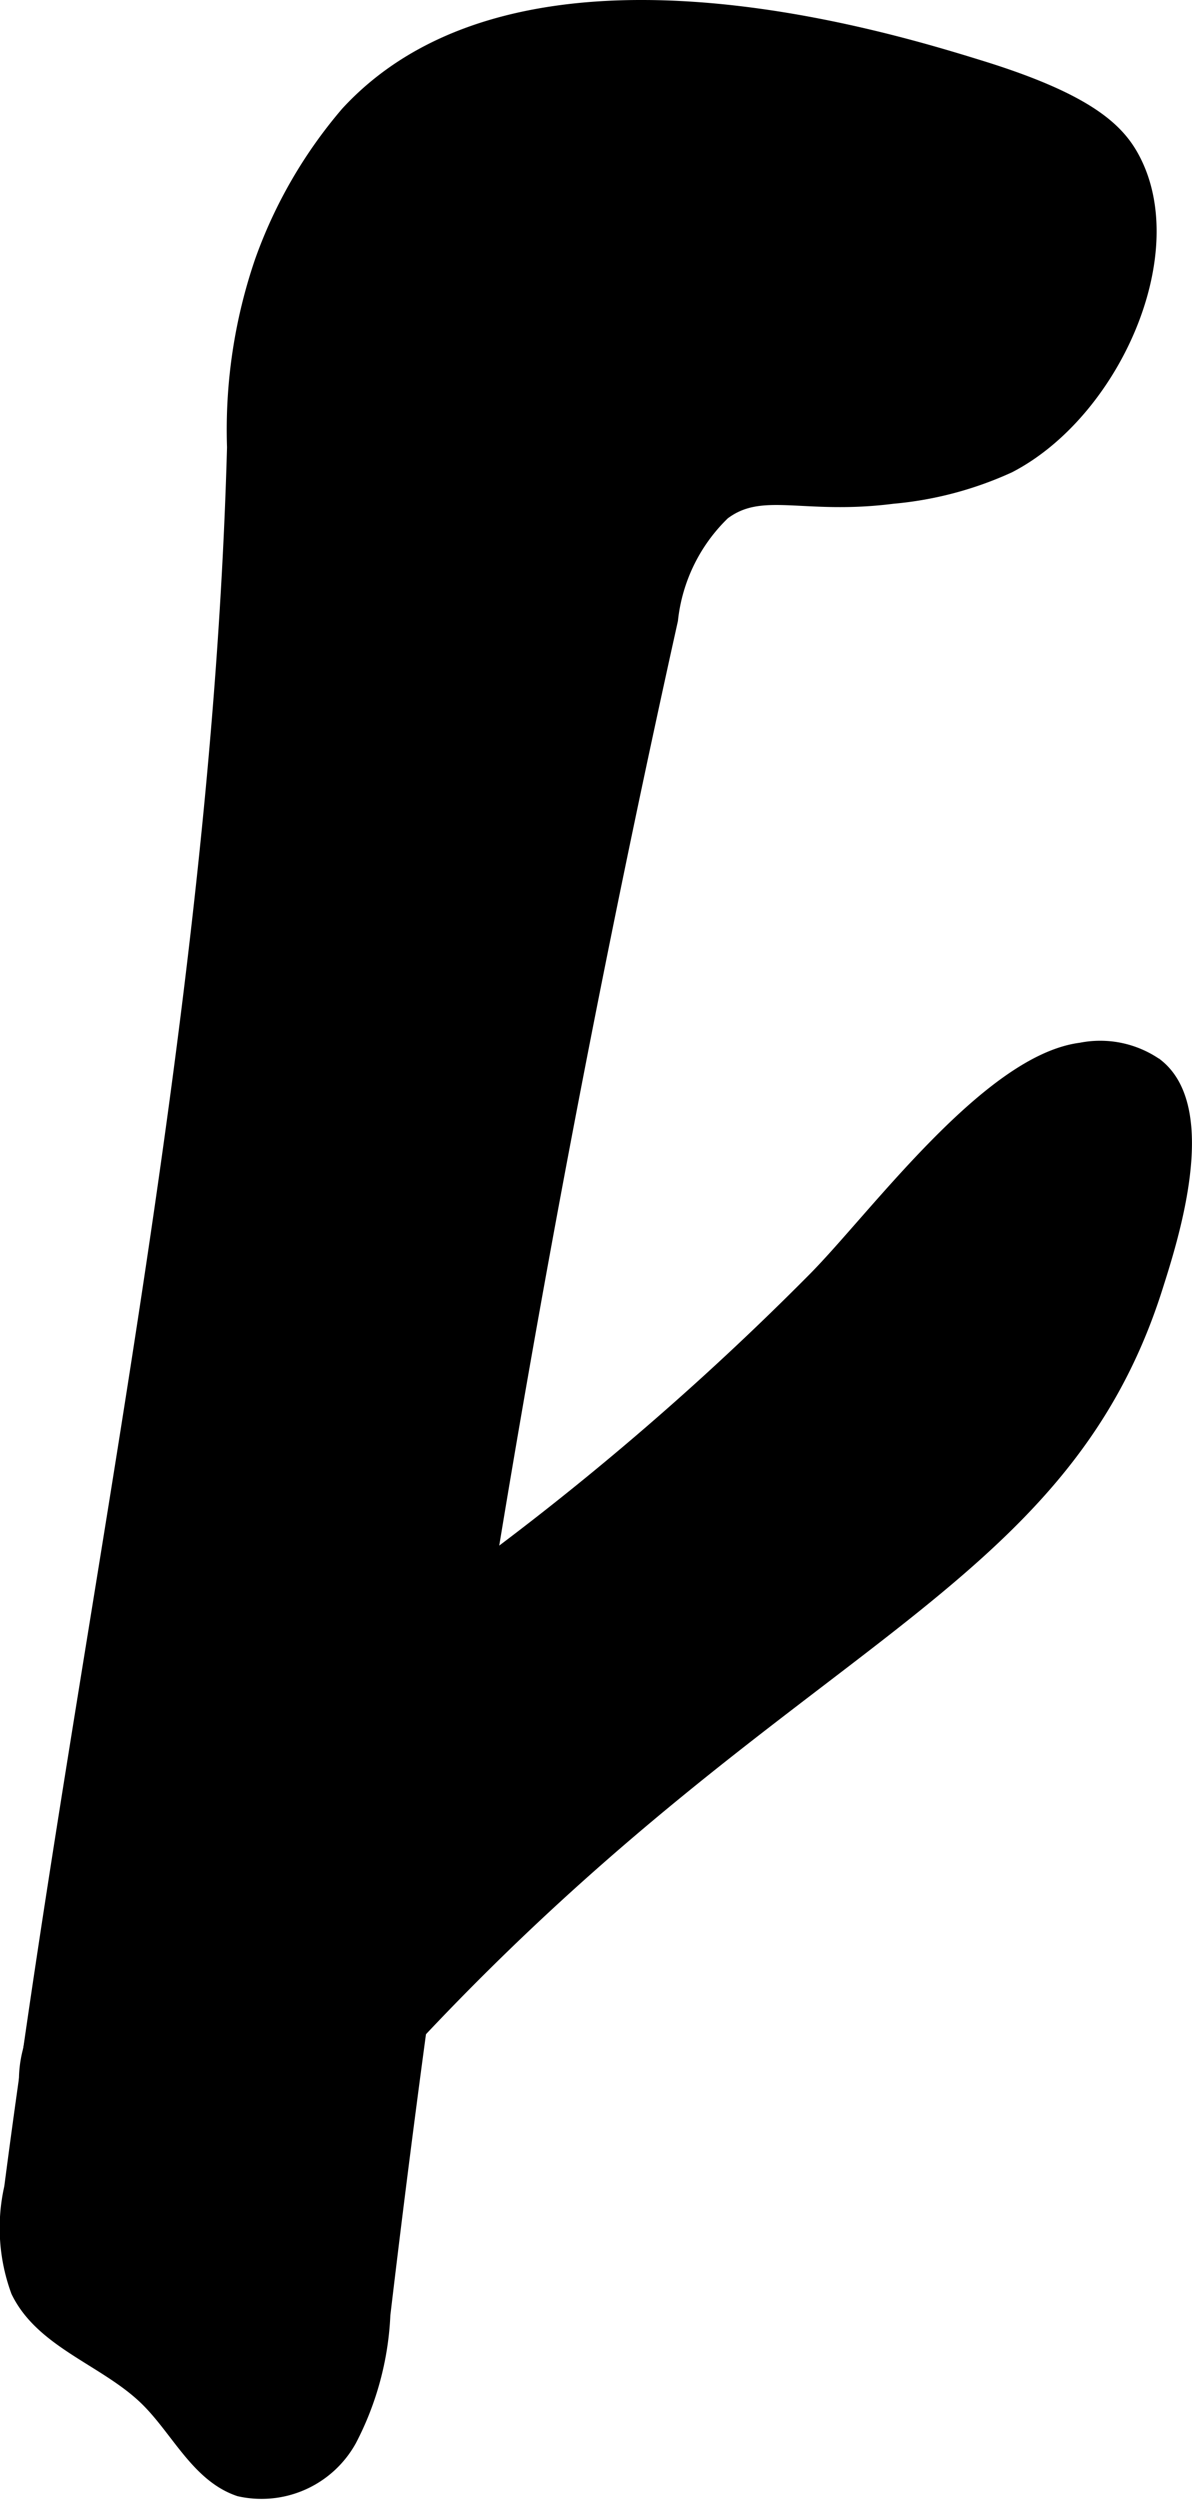
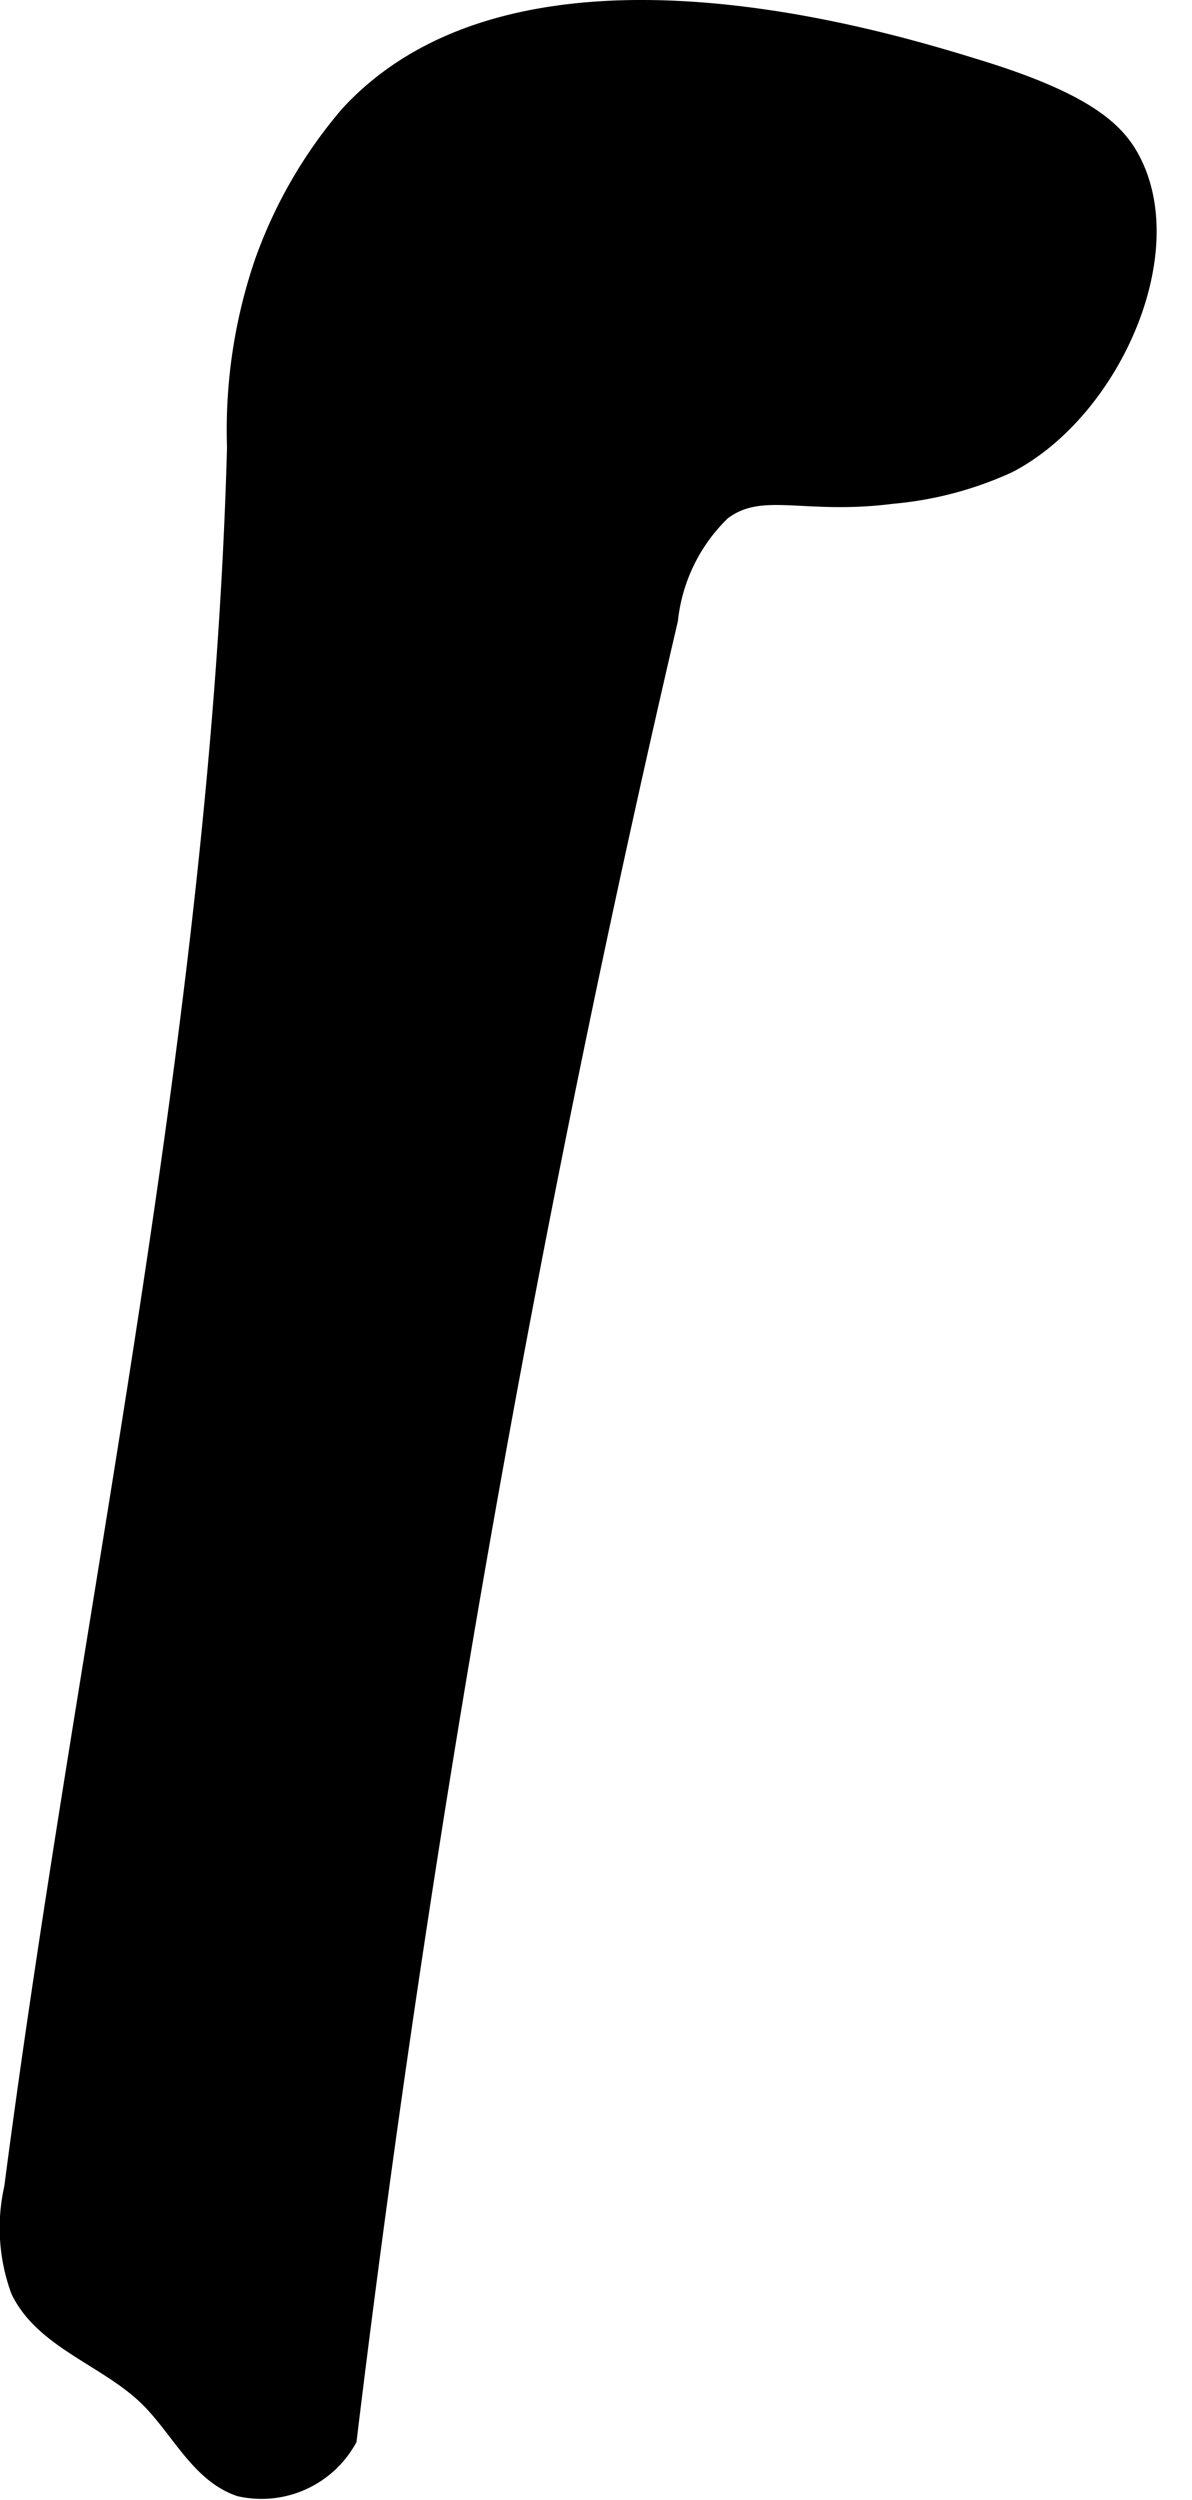
<svg xmlns="http://www.w3.org/2000/svg" version="1.1" width="4.667mm" height="9.788mm" viewBox="0 0 13.228 27.745">
  <defs>
    <style type="text/css">
      .a {
        stroke: #000;
        stroke-miterlimit: 10;
        stroke-width: 0.15px;
      }
    </style>
  </defs>
-   <path class="a" d="M3.854,1.255A5.214,5.214,0,0,0,2.902,2.899a5.777,5.777,0,0,0-.308,2.065C2.416,11.456.96,17.837.121,24.276a2.038,2.038,0,0,0,.075,1.152c.273.565.98.756,1.429,1.195.348.34.569.851,1.03,1.006A1.121,1.121,0,0,0,3.883,27.078a3.315,3.315,0,0,0,.374-1.39A189.463,189.463,0,0,1,7.449,6.88,1.933,1.933,0,0,1,8.028,5.695c.428-.322.885-.052,1.878-.179a3.94,3.94,0,0,0,1.292-.342c1.146-.593,1.938-2.349,1.38-3.408C12.41,1.446,12.08,1.116,10.876.744,9.821.418,5.776-.832,3.854,1.255Z" />
-   <path class="a" d="M9.049,14.183a32,32,0,0,1-5.106,4.19,9.883,9.883,0,0,0-2.443,1.849A5.827,5.827,0,0,0,.331,22.745a1.291,1.291,0,0,0,.076.892,1.584,1.584,0,0,0,1.192.638c1.314.157,2.552-1.198,3.057-1.734,4.114-4.37,7.108-4.893,8.173-8.255.164-.517.635-1.969.007-2.464a1.092,1.092,0,0,0-.84-.176C10.976,11.775,9.728,13.493,9.049,14.183Z" />
+   <path class="a" d="M3.854,1.255A5.214,5.214,0,0,0,2.902,2.899a5.777,5.777,0,0,0-.308,2.065C2.416,11.456.96,17.837.121,24.276a2.038,2.038,0,0,0,.075,1.152c.273.565.98.756,1.429,1.195.348.34.569.851,1.03,1.006A1.121,1.121,0,0,0,3.883,27.078A189.463,189.463,0,0,1,7.449,6.88,1.933,1.933,0,0,1,8.028,5.695c.428-.322.885-.052,1.878-.179a3.94,3.94,0,0,0,1.292-.342c1.146-.593,1.938-2.349,1.38-3.408C12.41,1.446,12.08,1.116,10.876.744,9.821.418,5.776-.832,3.854,1.255Z" />
</svg>